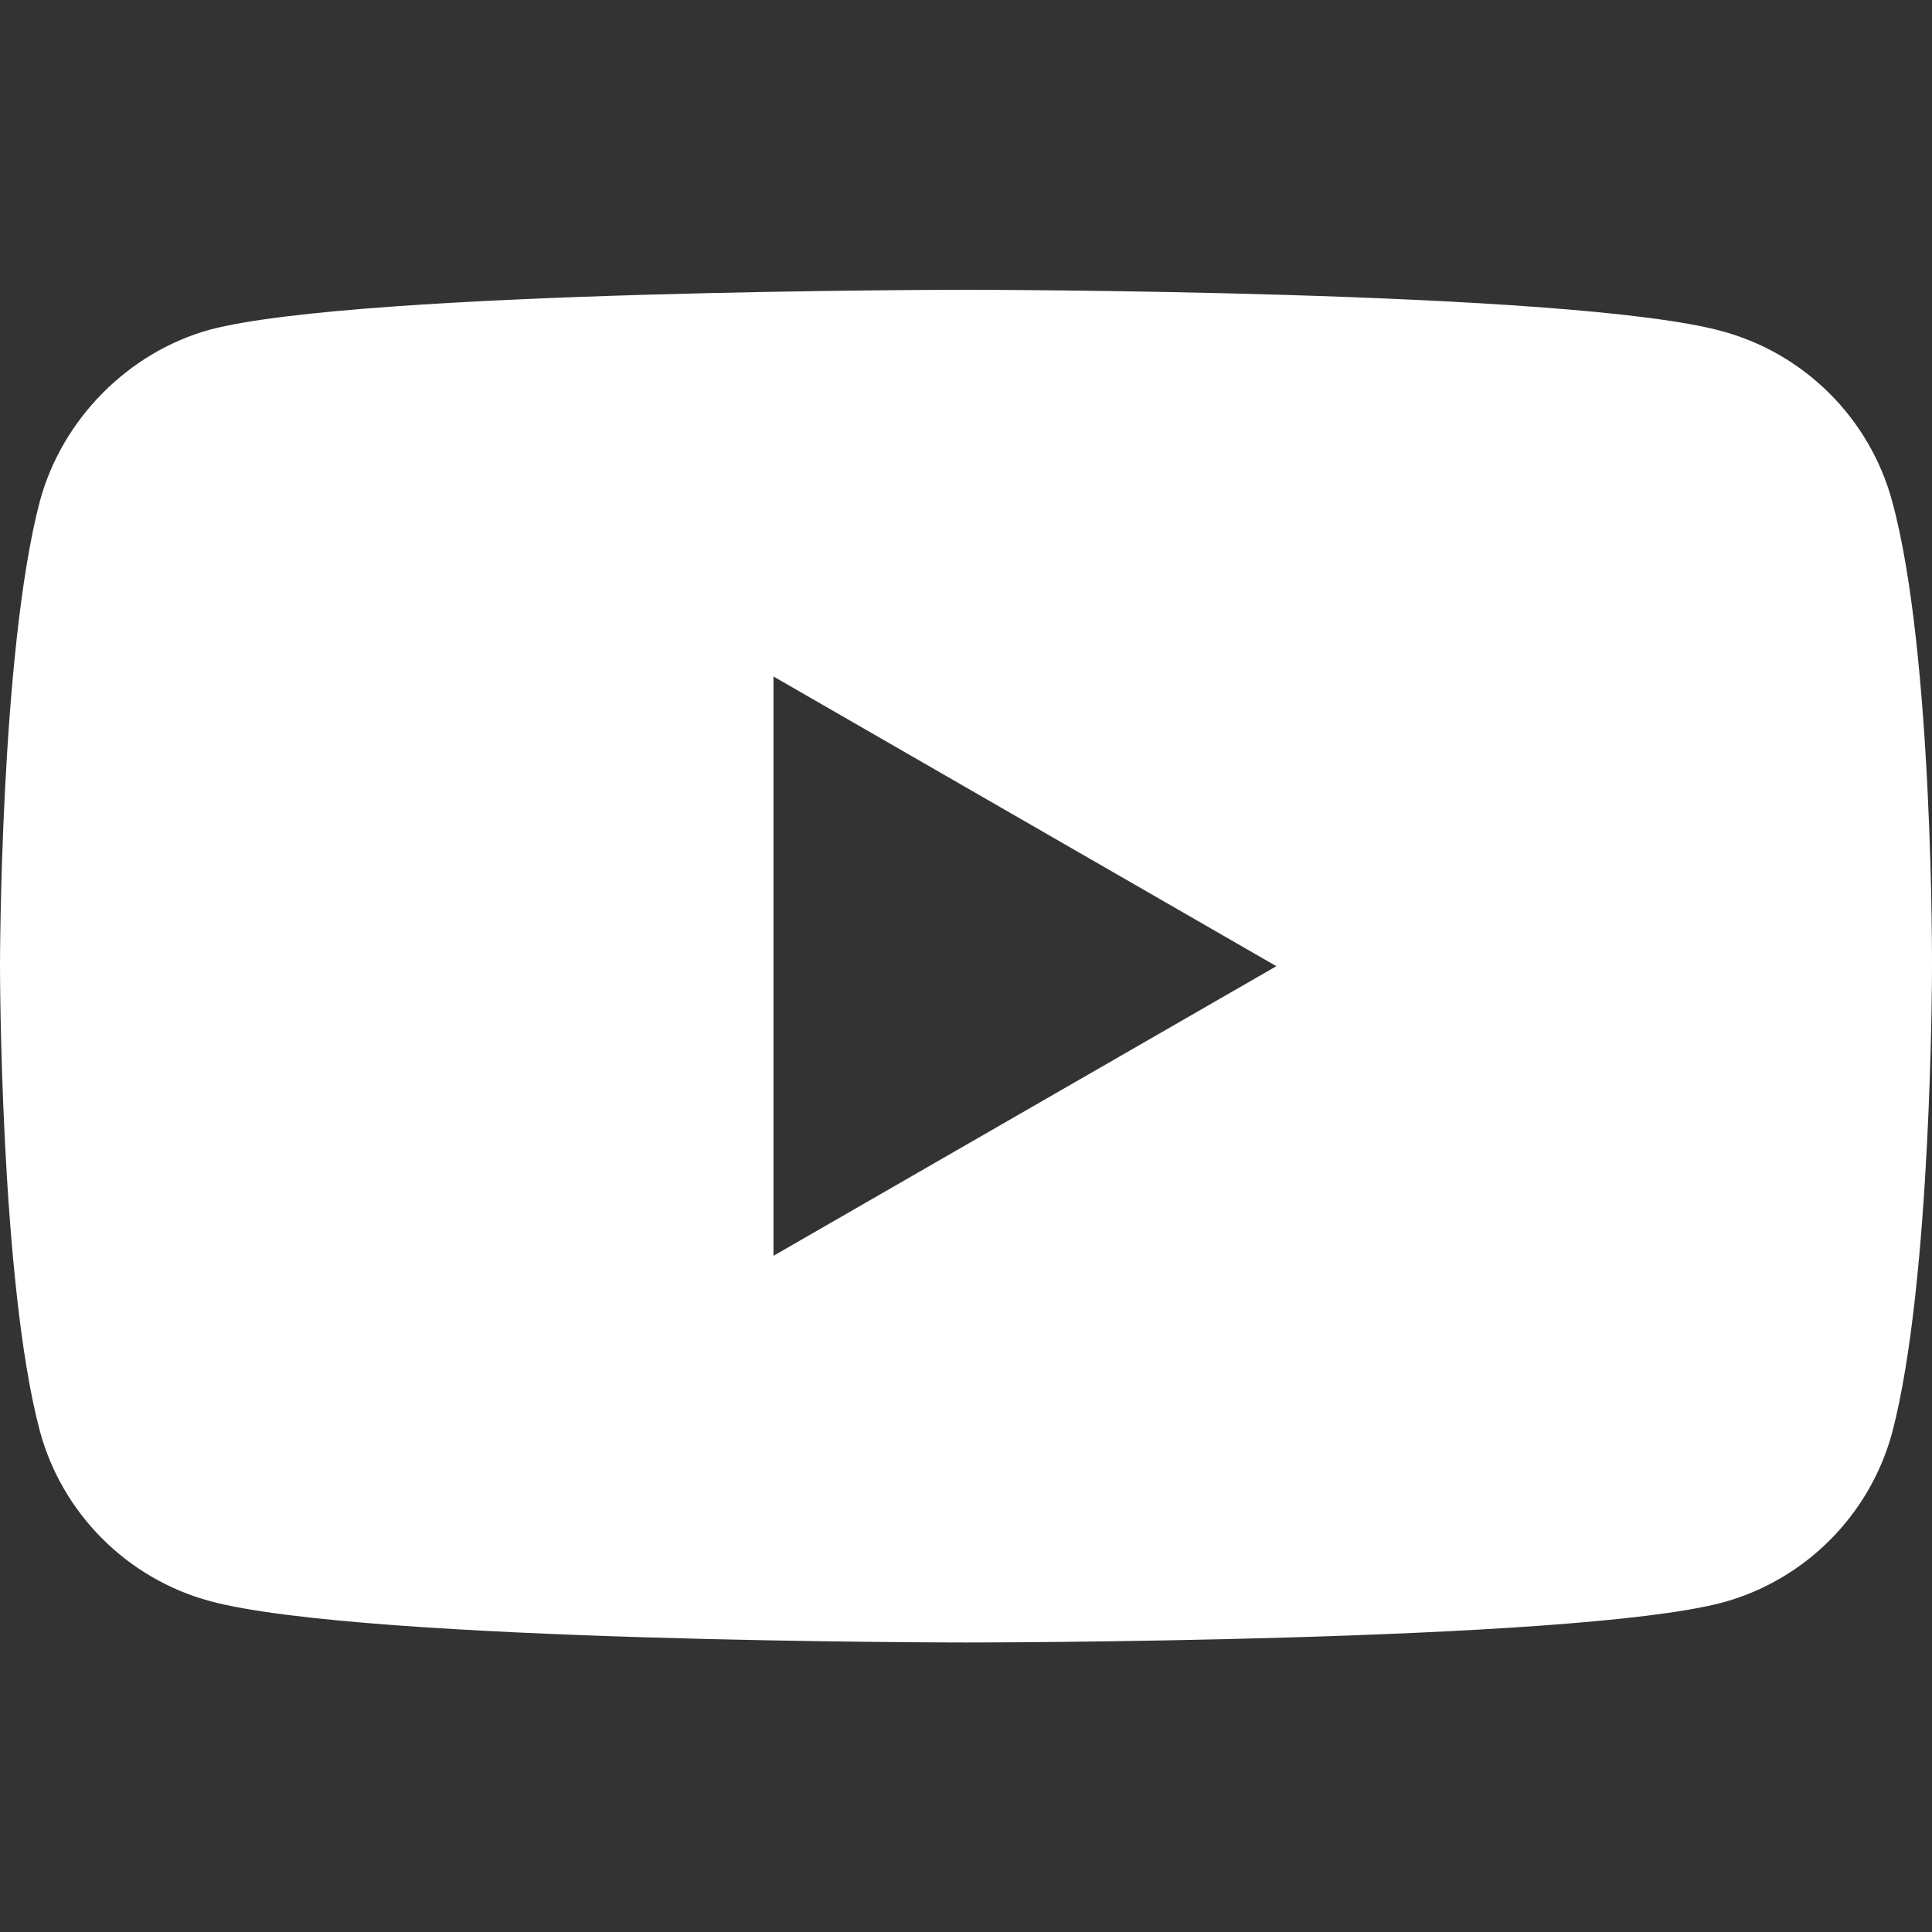
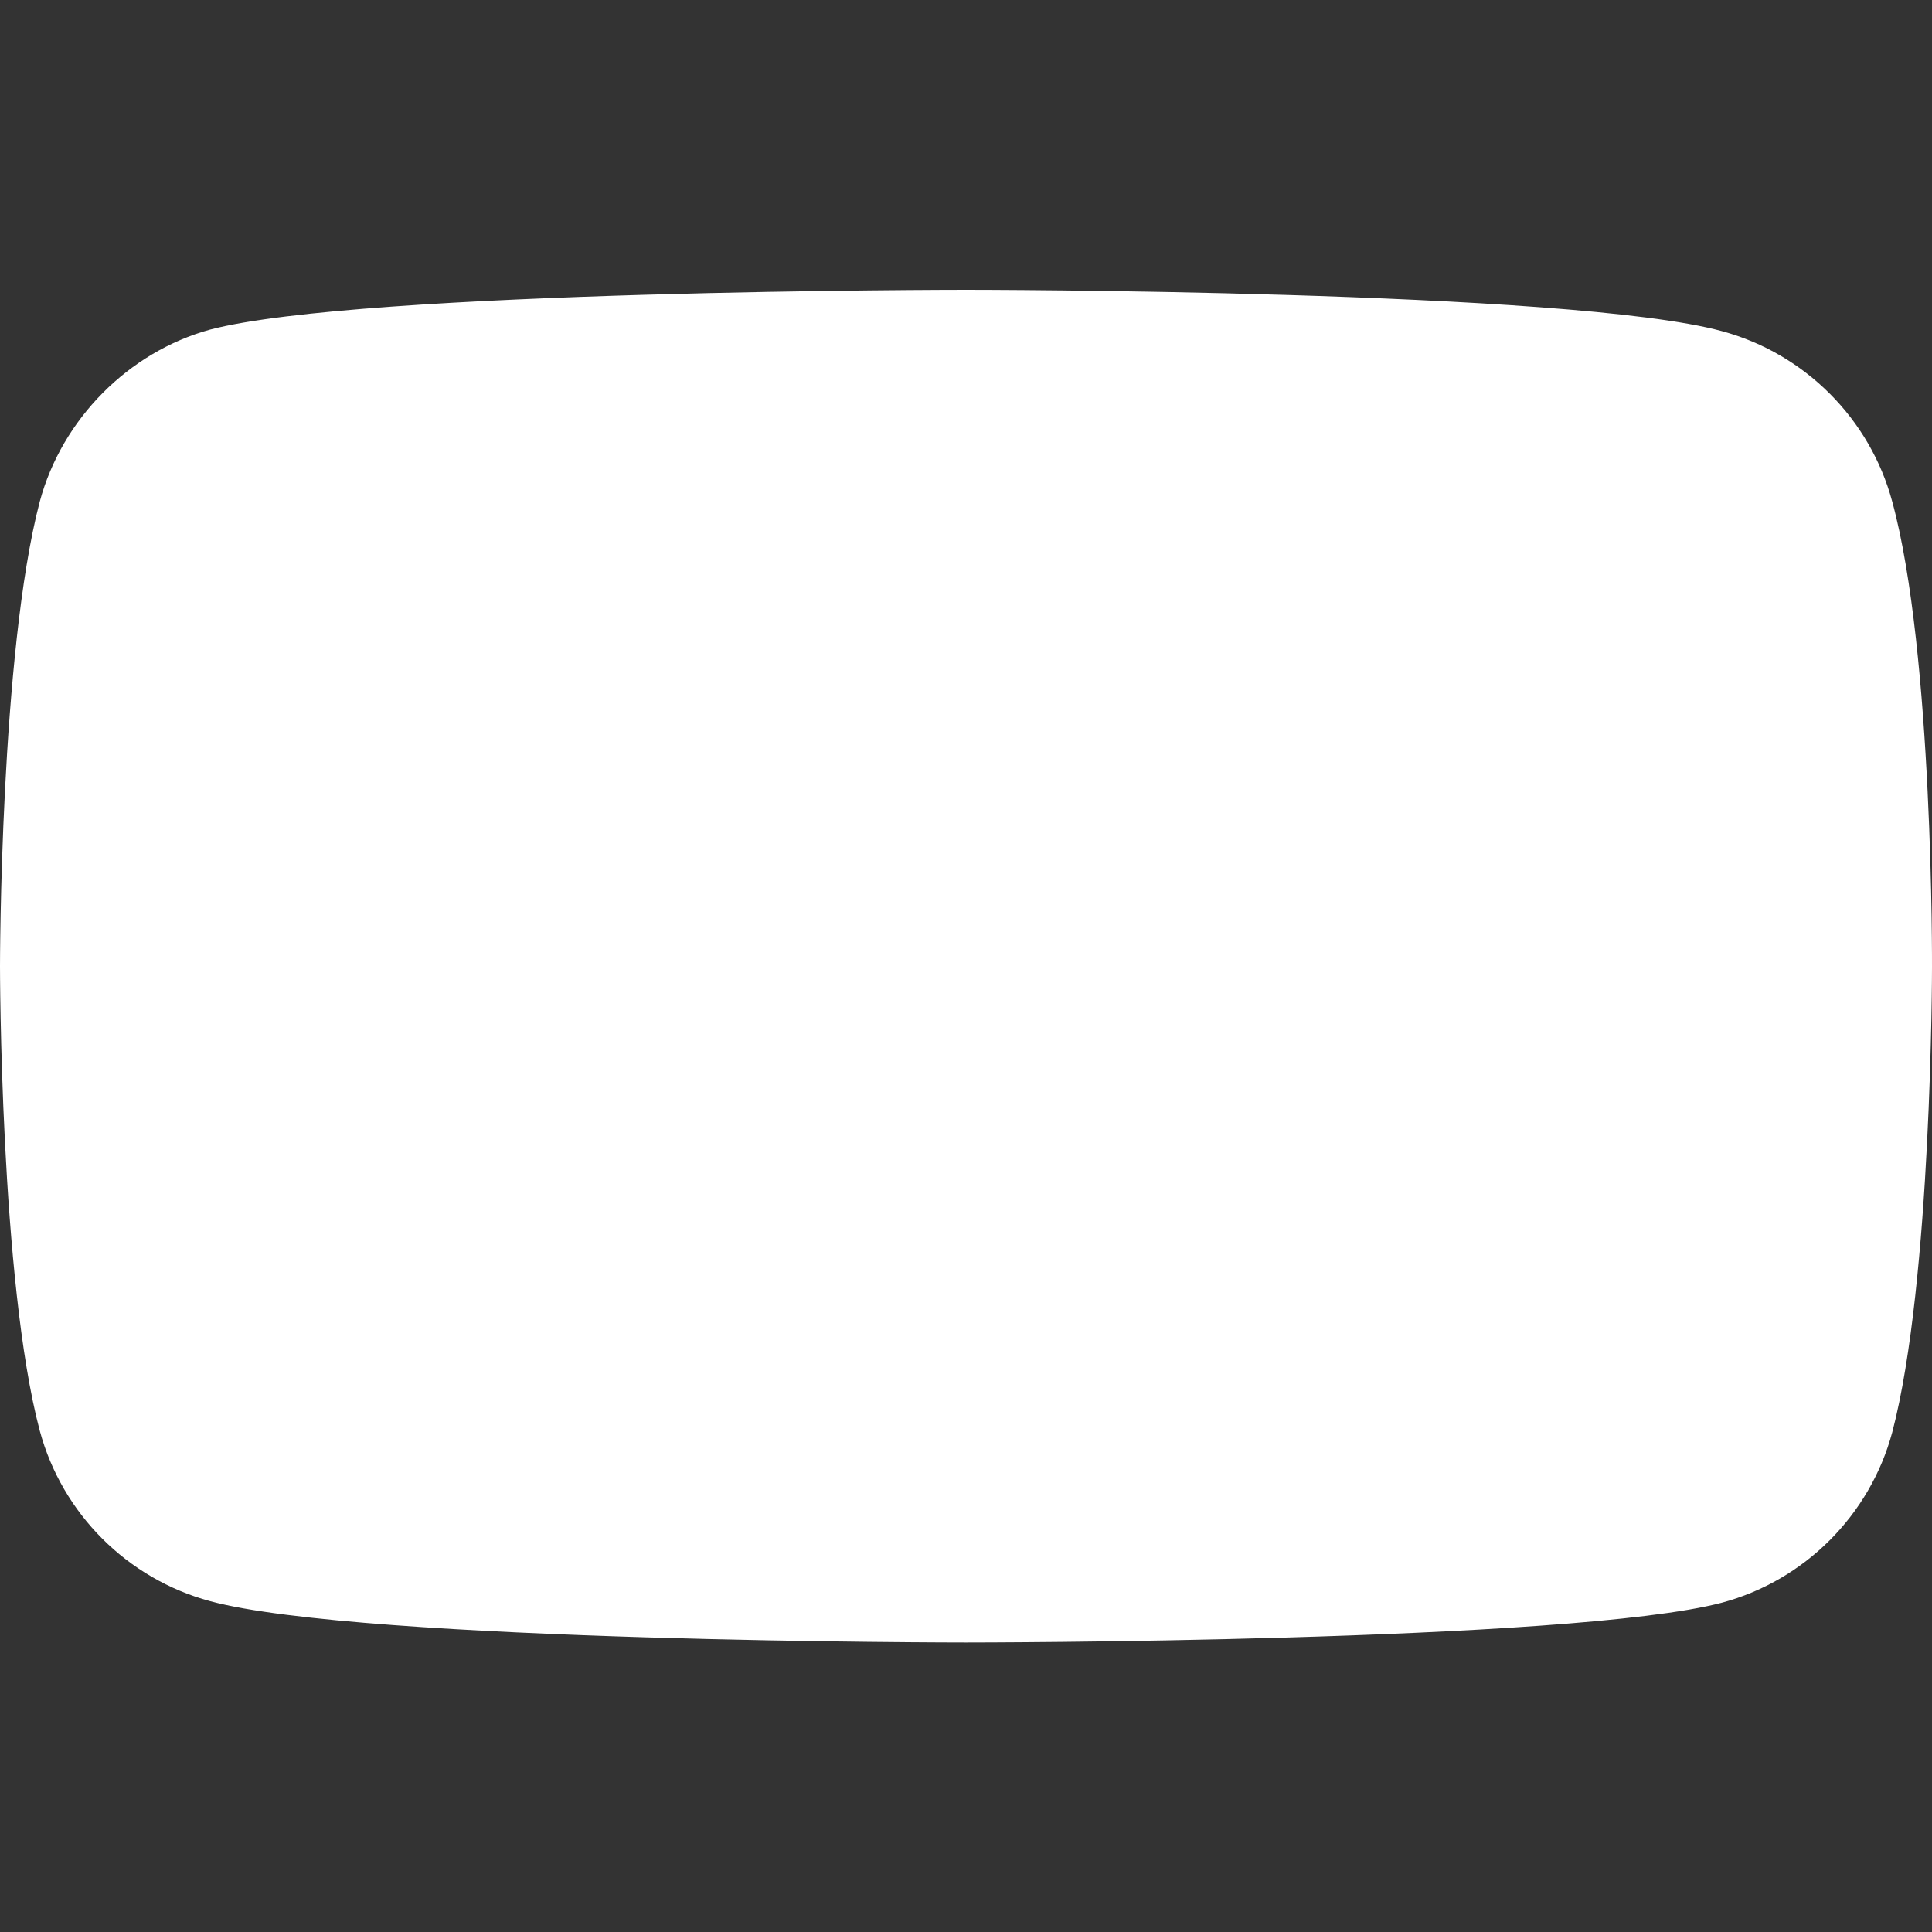
<svg xmlns="http://www.w3.org/2000/svg" width="20" height="20" viewBox="0 0 20 20" fill="none">
  <rect x="0" y="0" width="20" height="20" fill="#333333" stroke="none" />
-   <path fill-rule="evenodd" clip-rule="evenodd" d="M17.825 3.428C18.682 3.659 19.357 4.334 19.588 5.191C20.016 6.756 20 10.018 20 10.018C20 10.018 20 13.264 19.588 14.829C19.357 15.685 18.682 16.361 17.825 16.591C16.26 17.003 10 17.003 10 17.003C10 17.003 3.756 17.003 2.175 16.575C1.318 16.344 0.643 15.669 0.412 14.812C0 13.264 0 10.002 0 10.002C0 10.002 0 6.756 0.412 5.191C0.643 4.334 1.334 3.643 2.175 3.412C3.74 3 10 3 10 3C10 3 16.26 3 17.825 3.428ZM13.213 10.002L8.007 13V7.003L13.213 10.002Z" fill="white" />
+   <path fill-rule="evenodd" clip-rule="evenodd" d="M17.825 3.428C18.682 3.659 19.357 4.334 19.588 5.191C20.016 6.756 20 10.018 20 10.018C20 10.018 20 13.264 19.588 14.829C19.357 15.685 18.682 16.361 17.825 16.591C16.26 17.003 10 17.003 10 17.003C10 17.003 3.756 17.003 2.175 16.575C1.318 16.344 0.643 15.669 0.412 14.812C0 13.264 0 10.002 0 10.002C0 10.002 0 6.756 0.412 5.191C0.643 4.334 1.334 3.643 2.175 3.412C3.74 3 10 3 10 3C10 3 16.26 3 17.825 3.428ZM13.213 10.002L8.007 13L13.213 10.002Z" fill="white" />
</svg>